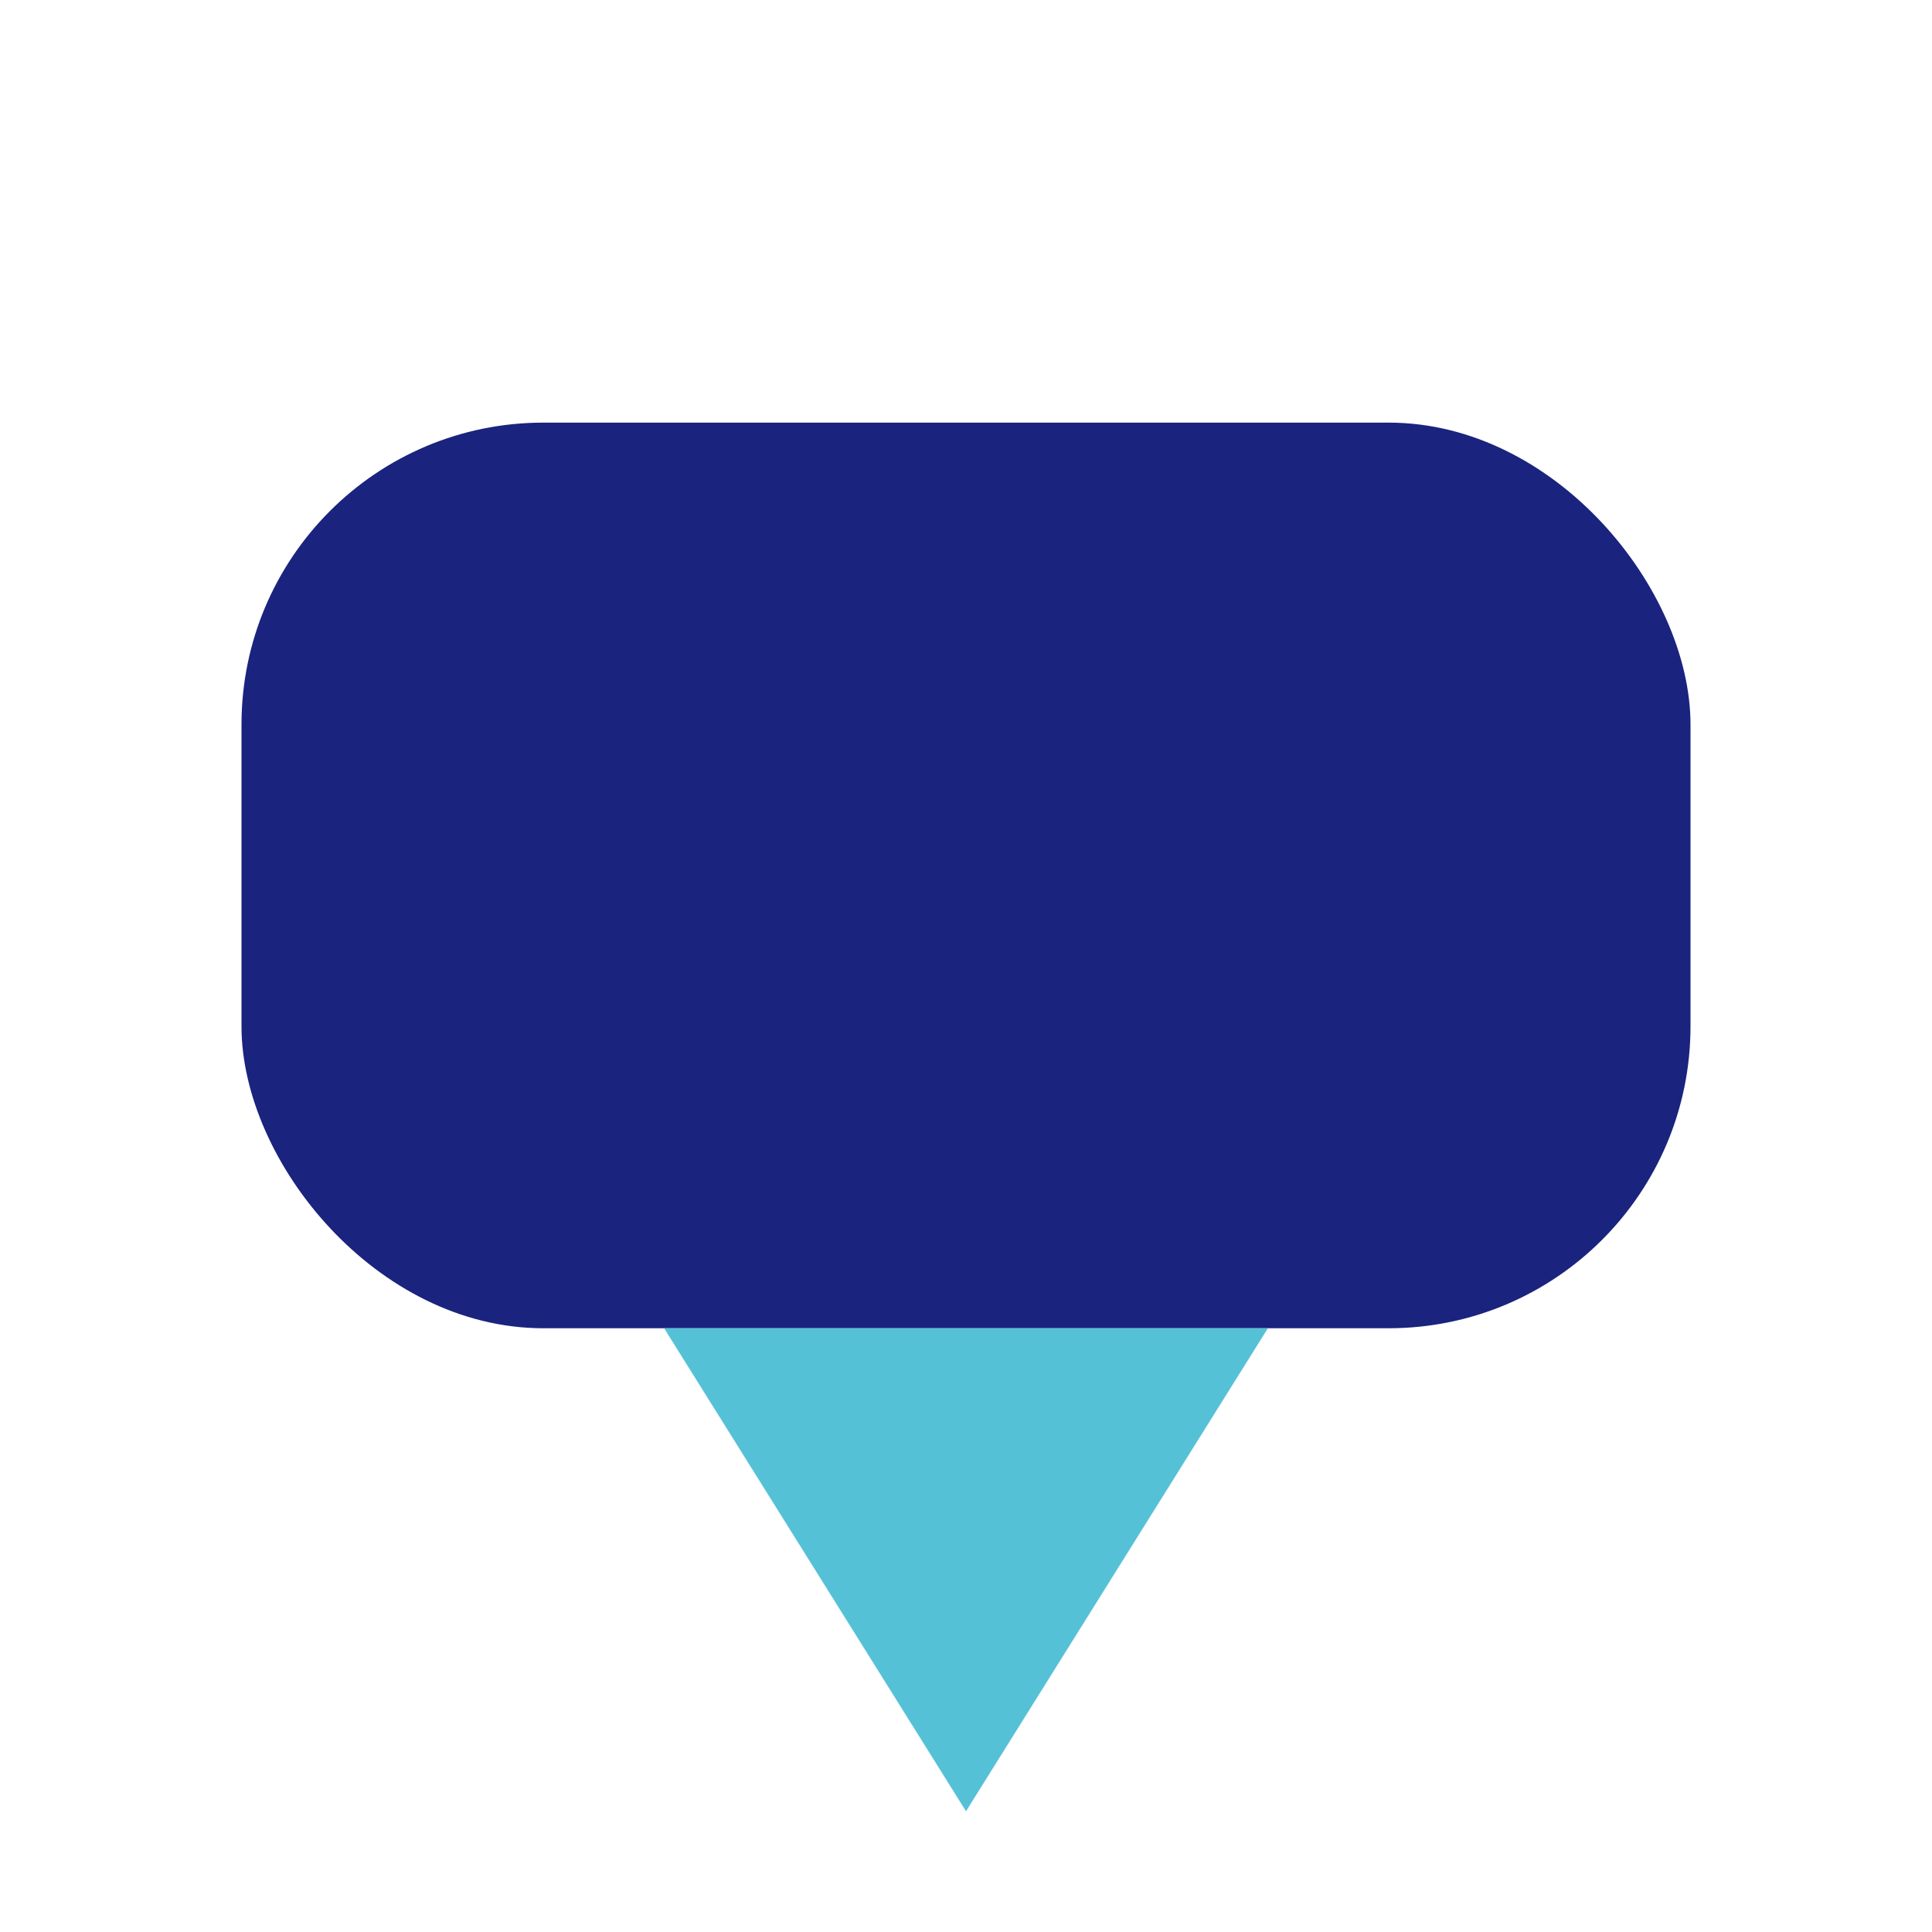
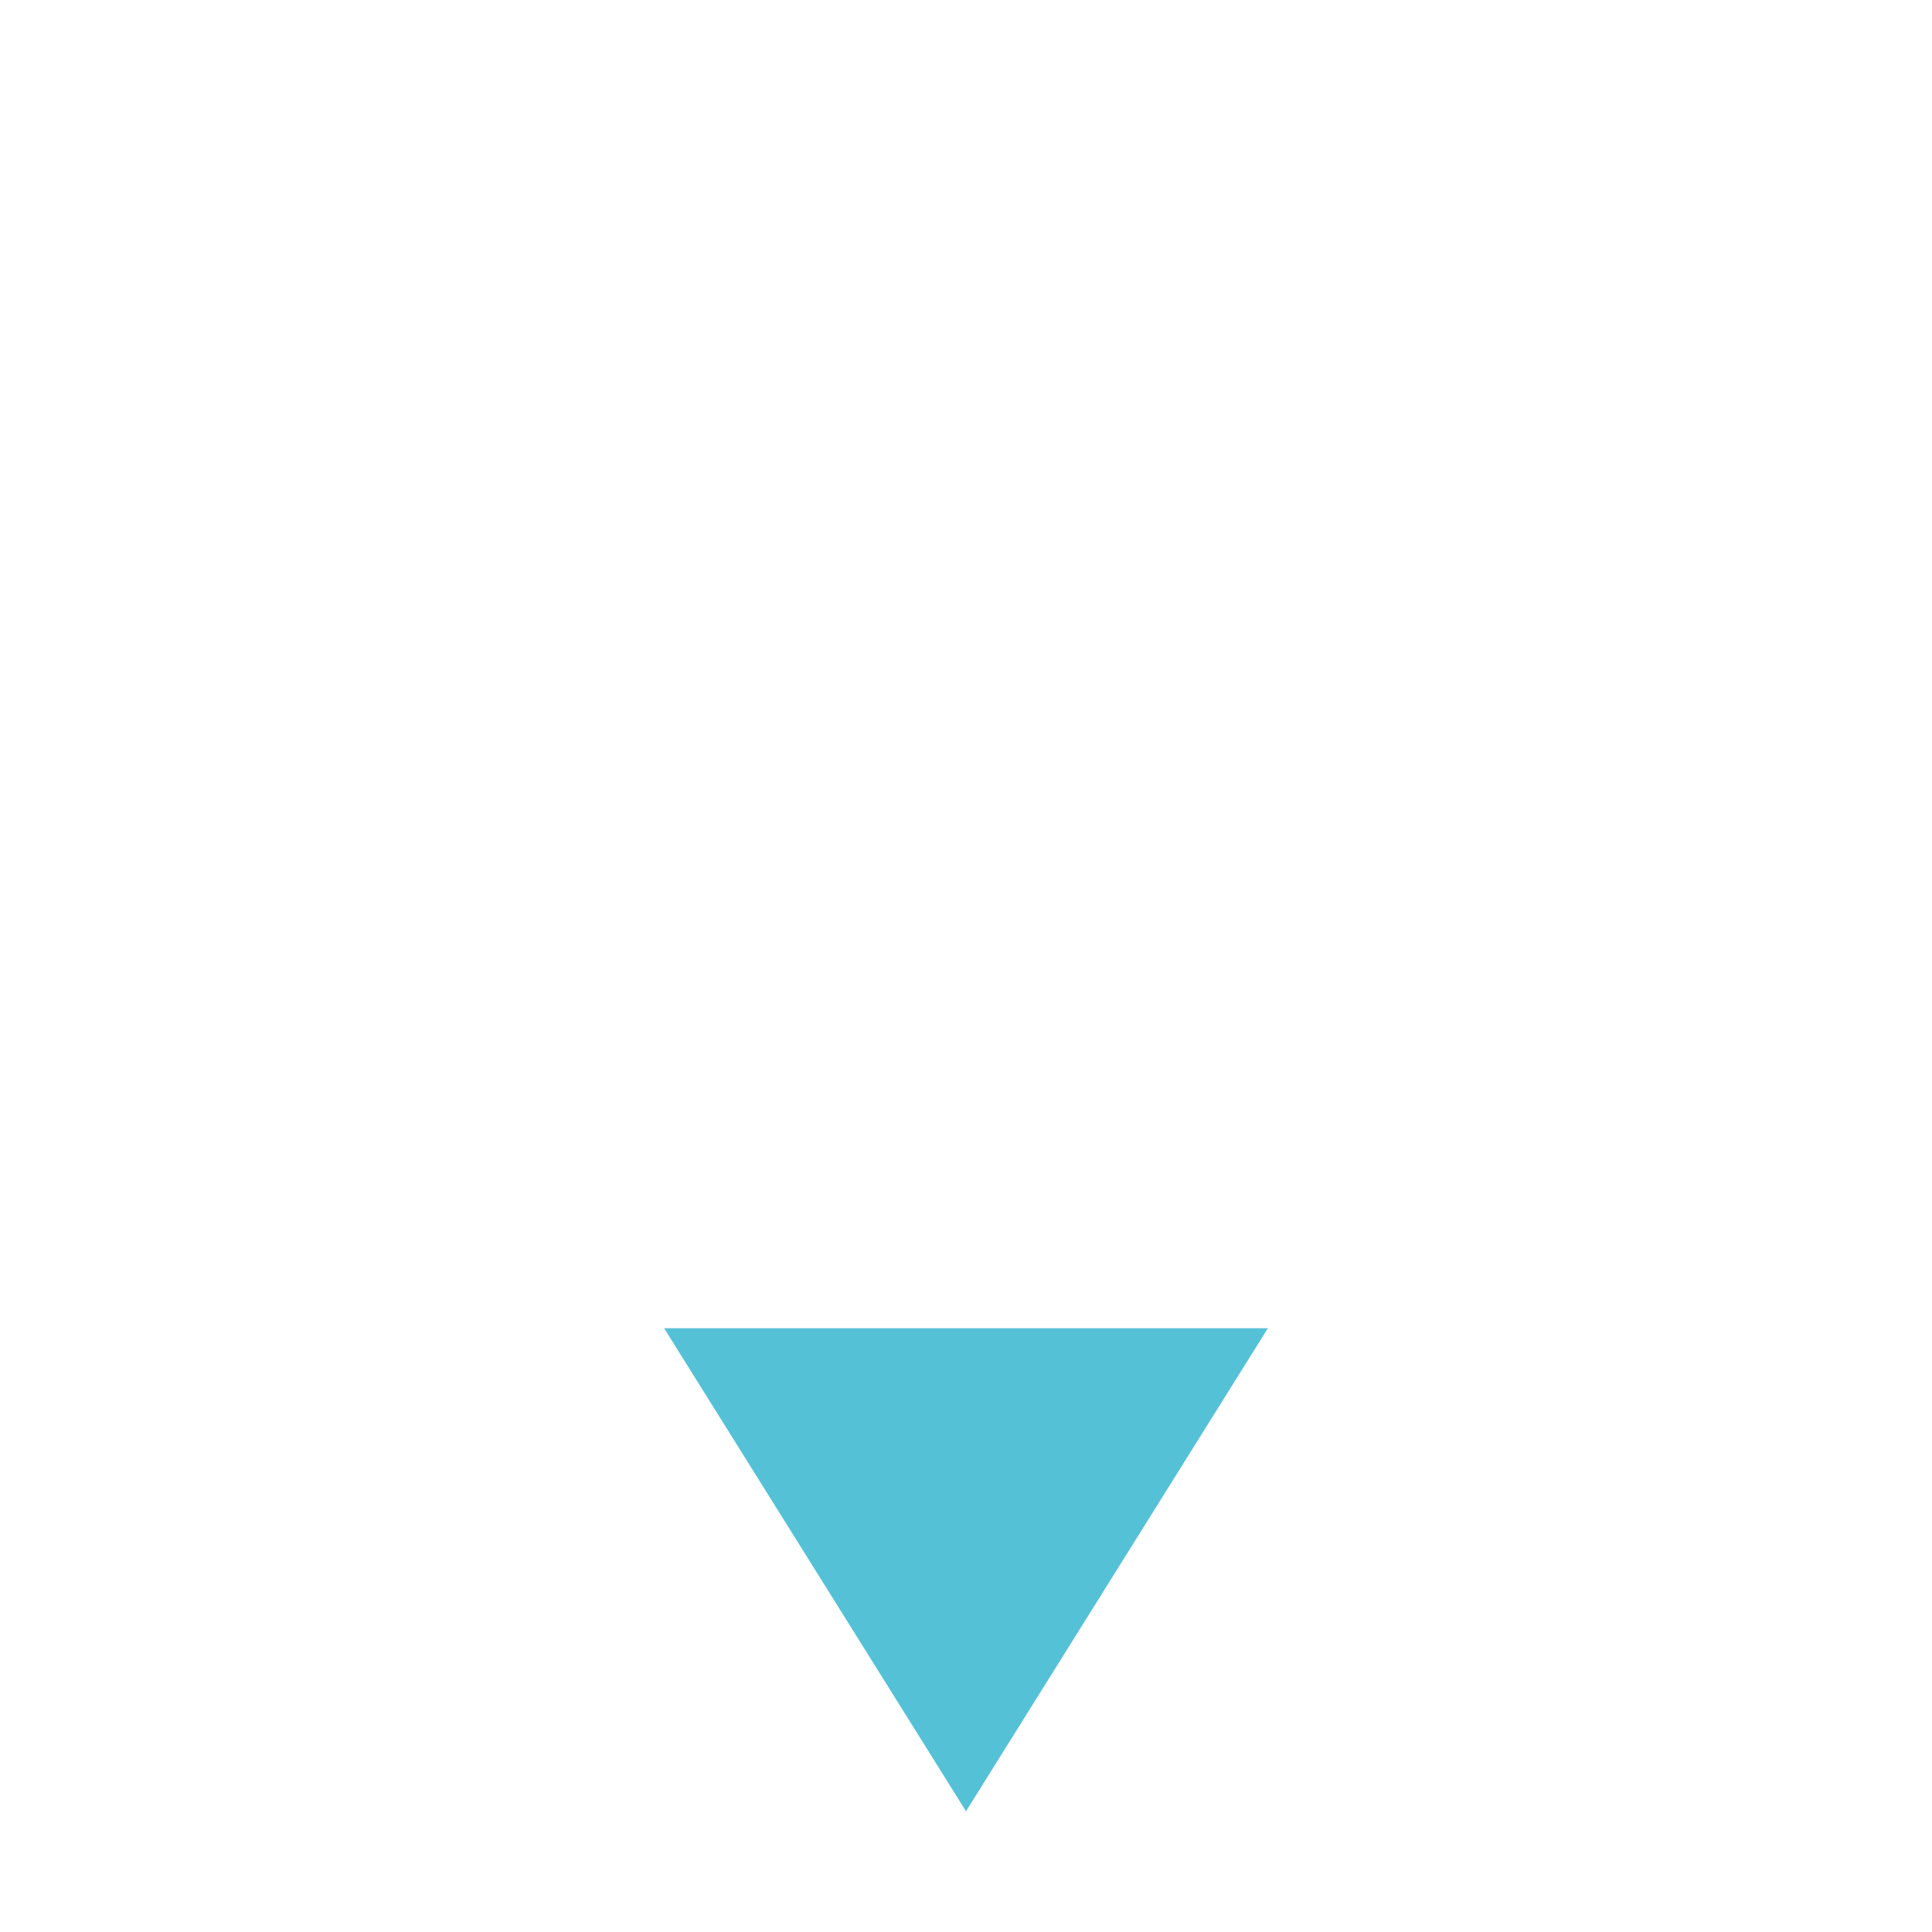
<svg xmlns="http://www.w3.org/2000/svg" width="32" height="32" viewBox="0 0 32 32">
-   <rect x="4" y="7" width="24" height="15" rx="5" fill="#1A237E" />
  <polygon points="16,30 11,22 21,22" fill="#55C1D6" />
</svg>